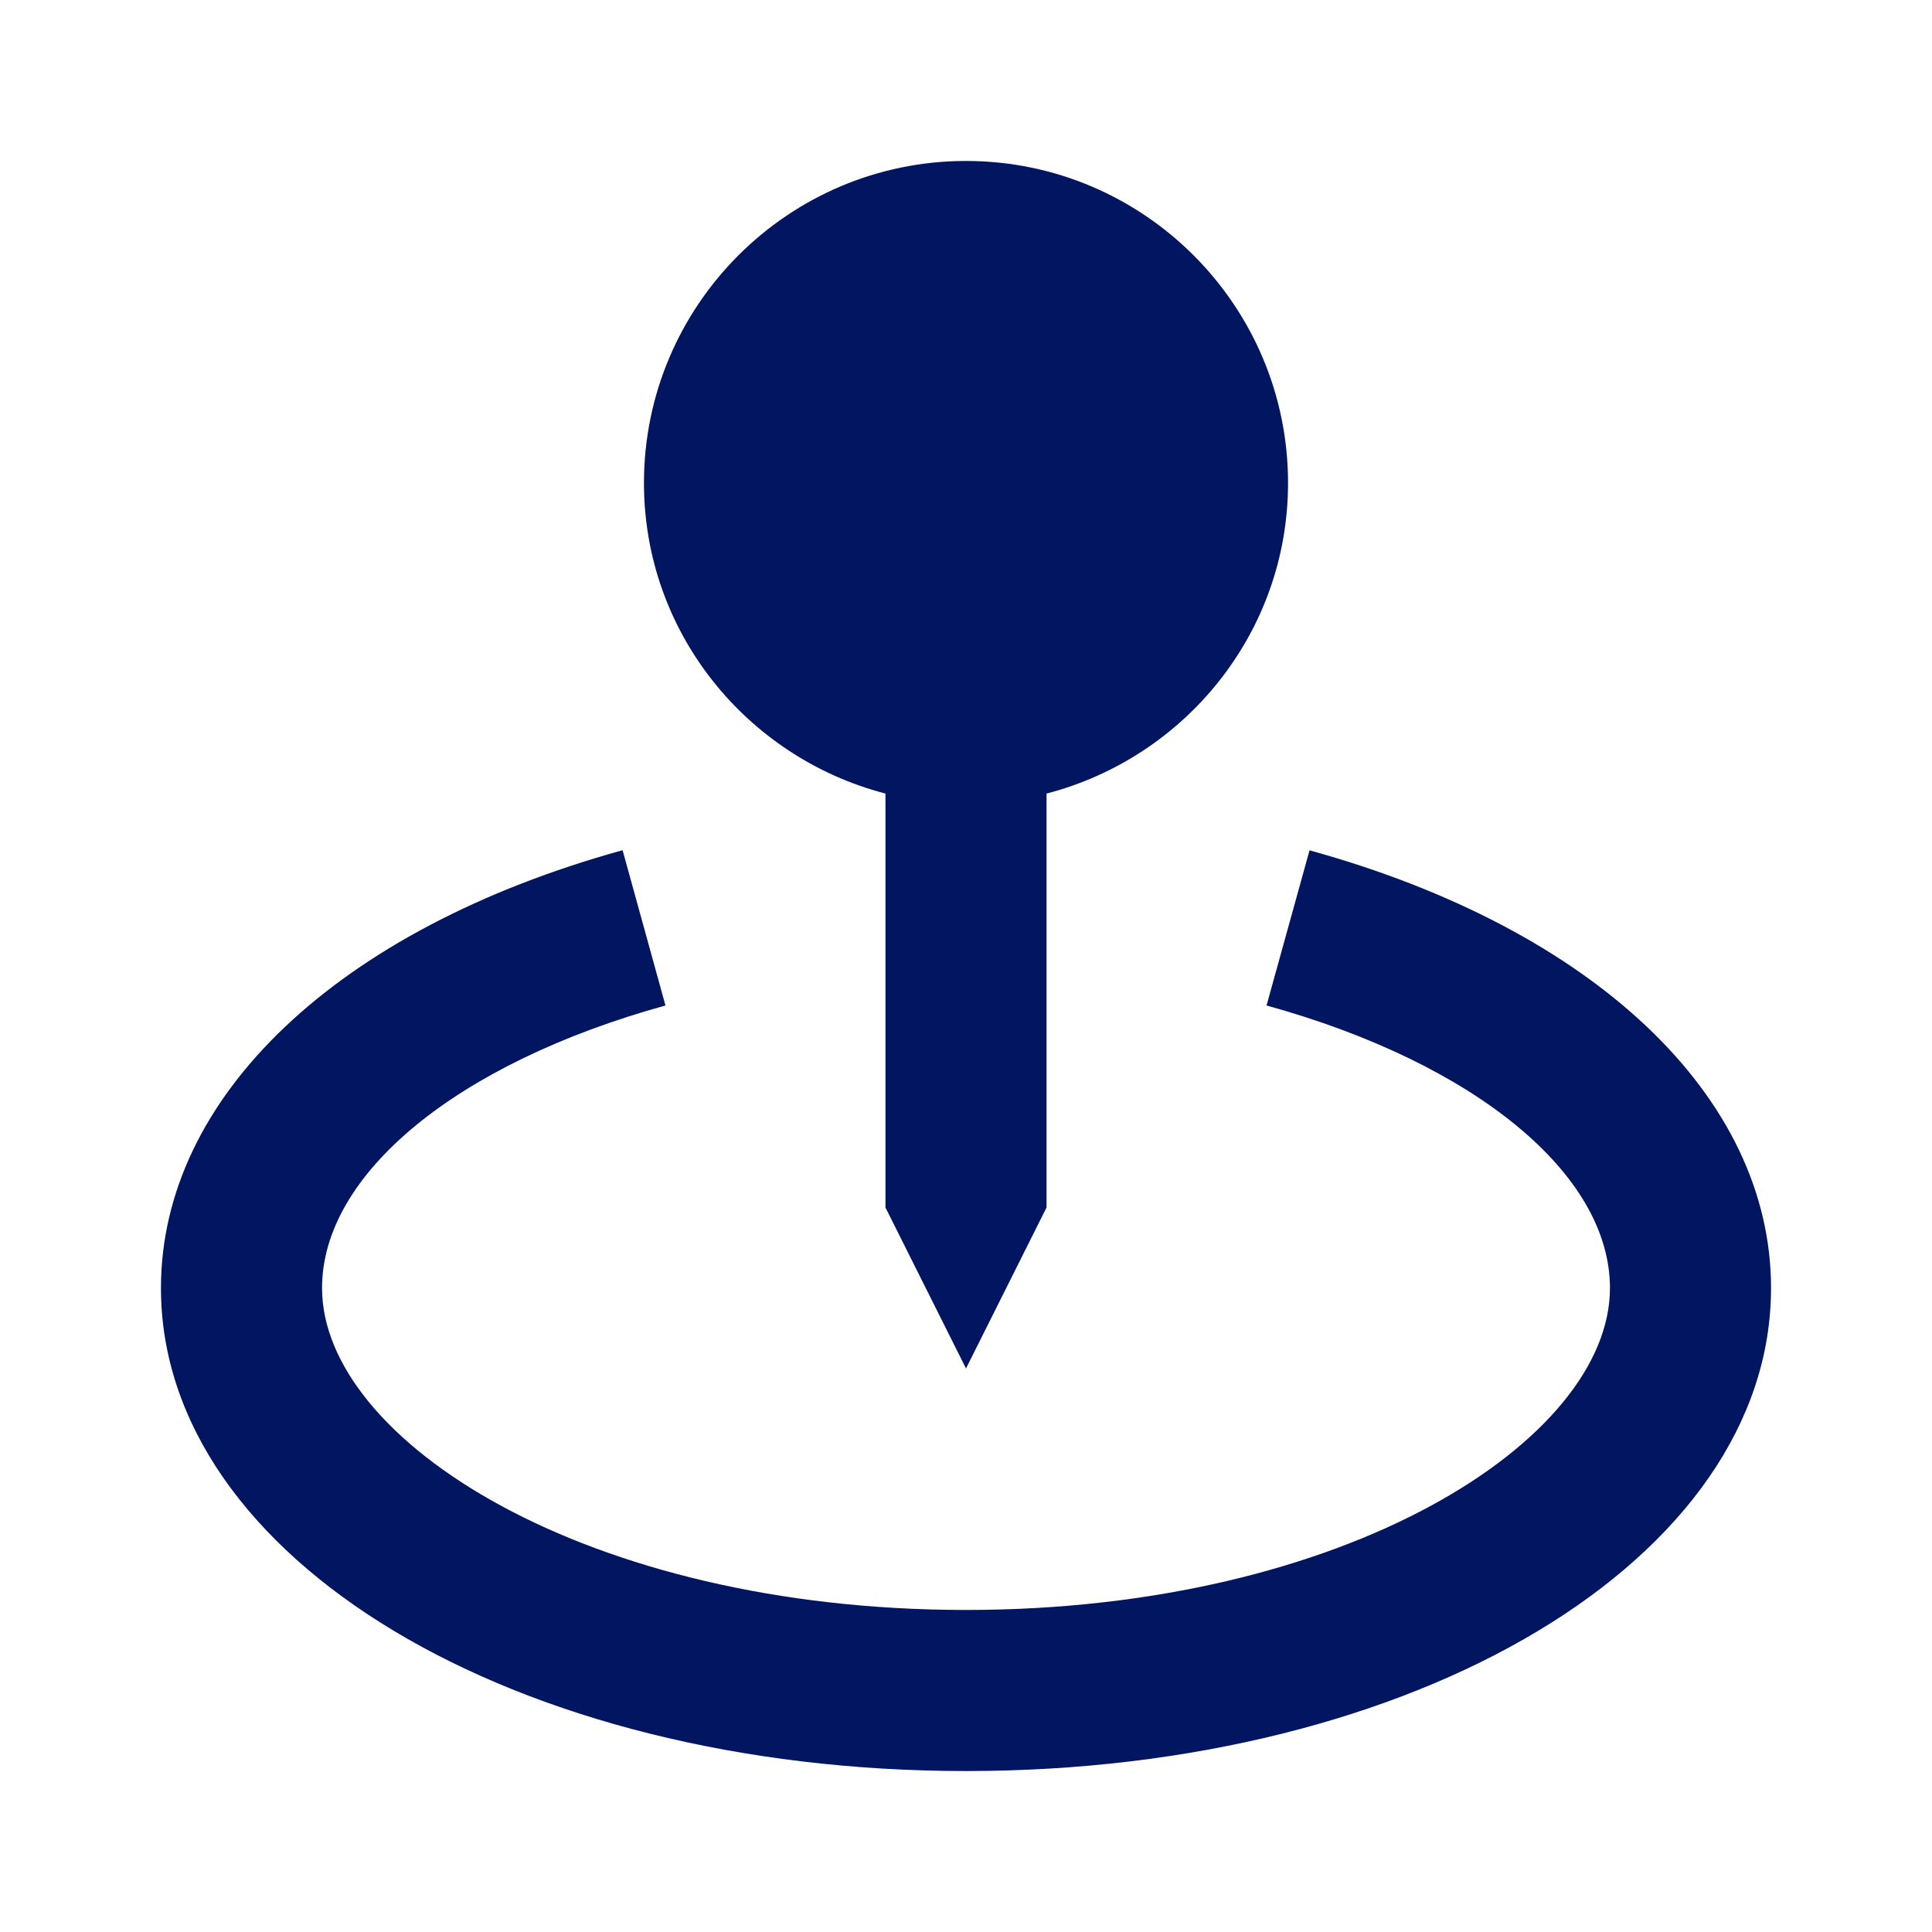
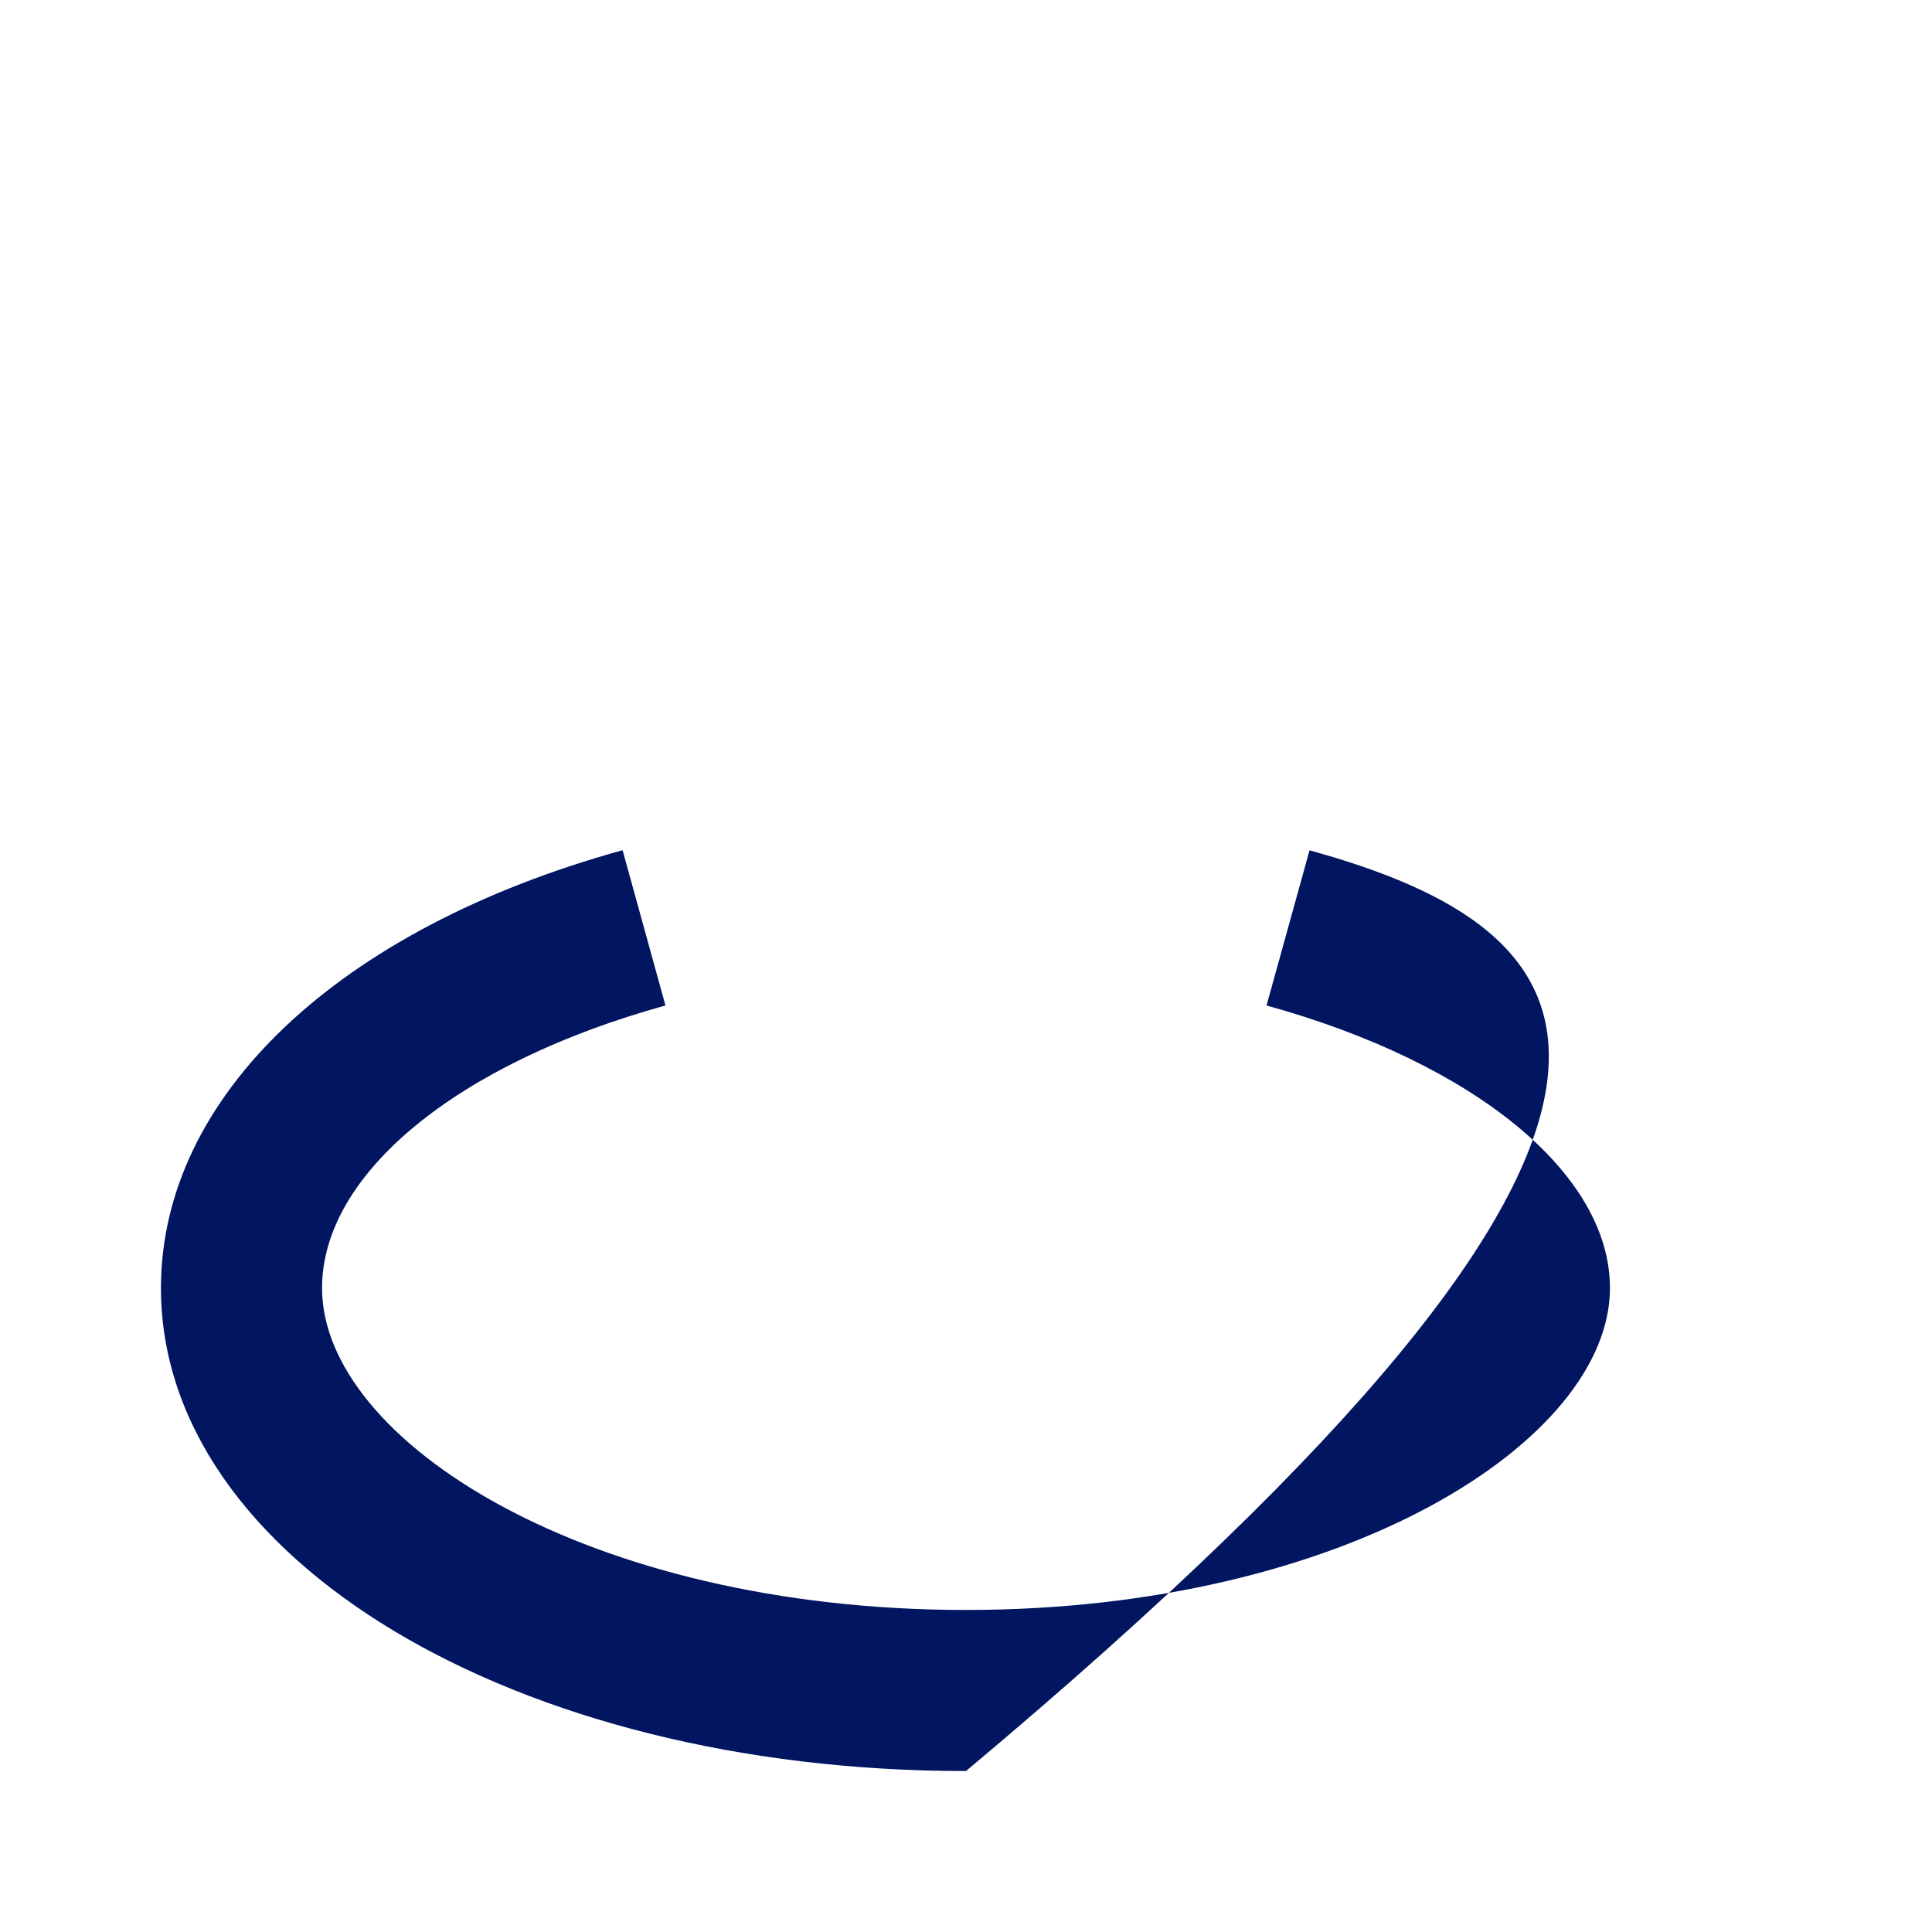
<svg xmlns="http://www.w3.org/2000/svg" width="16" height="16" viewBox="0 0 16 16" fill="none">
-   <path d="M8 11.333L8.667 10V6.572C9.814 6.274 10.667 5.239 10.667 4C10.667 2.529 9.471 1.333 8 1.333C6.529 1.333 5.333 2.529 5.333 4C5.333 5.239 6.186 6.274 7.333 6.572V10L8 11.333Z" fill="#011560" />
-   <path d="M10.845 7.042L10.489 8.327C12.217 8.805 13.333 9.723 13.333 10.667C13.333 11.928 11.143 13.333 8 13.333C4.857 13.333 2.667 11.928 2.667 10.667C2.667 9.723 3.783 8.805 5.511 8.327L5.156 7.041C2.798 7.693 1.333 9.082 1.333 10.667C1.333 12.909 4.262 14.667 8 14.667C11.738 14.667 14.667 12.909 14.667 10.667C14.667 9.082 13.202 7.693 10.845 7.042Z" fill="#011560" />
+   <path d="M10.845 7.042L10.489 8.327C12.217 8.805 13.333 9.723 13.333 10.667C13.333 11.928 11.143 13.333 8 13.333C4.857 13.333 2.667 11.928 2.667 10.667C2.667 9.723 3.783 8.805 5.511 8.327L5.156 7.041C2.798 7.693 1.333 9.082 1.333 10.667C1.333 12.909 4.262 14.667 8 14.667C14.667 9.082 13.202 7.693 10.845 7.042Z" fill="#011560" />
</svg>